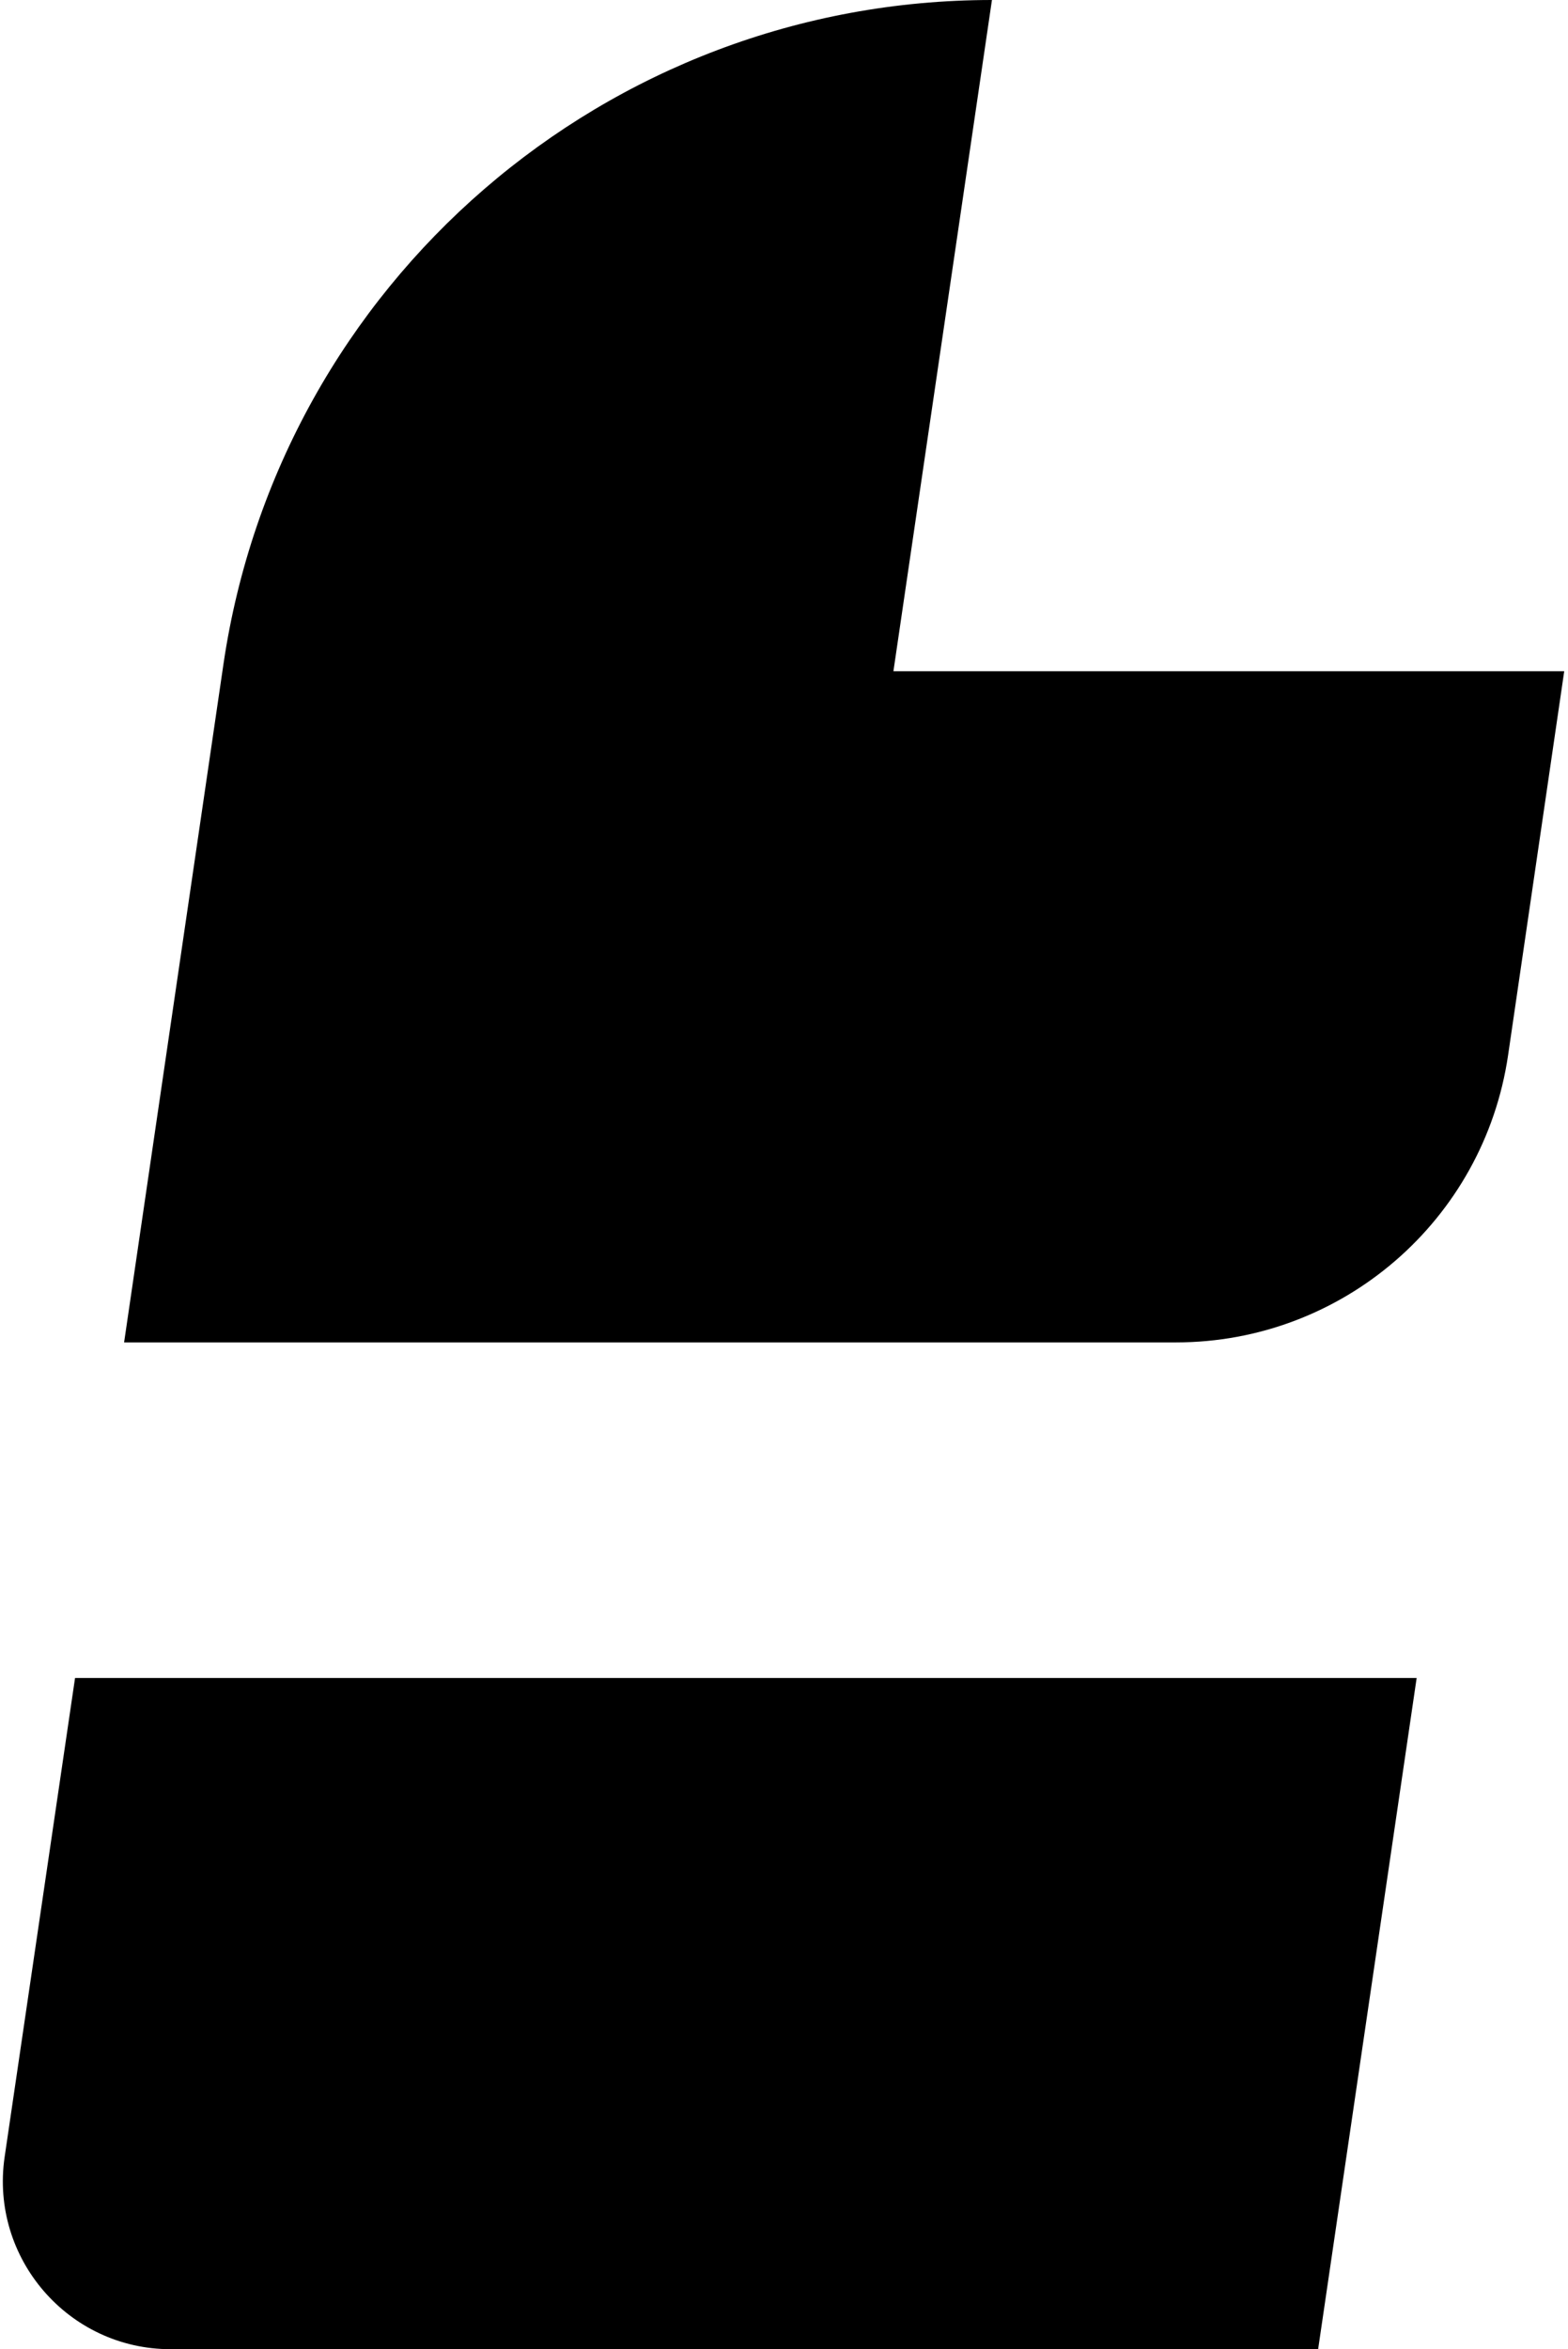
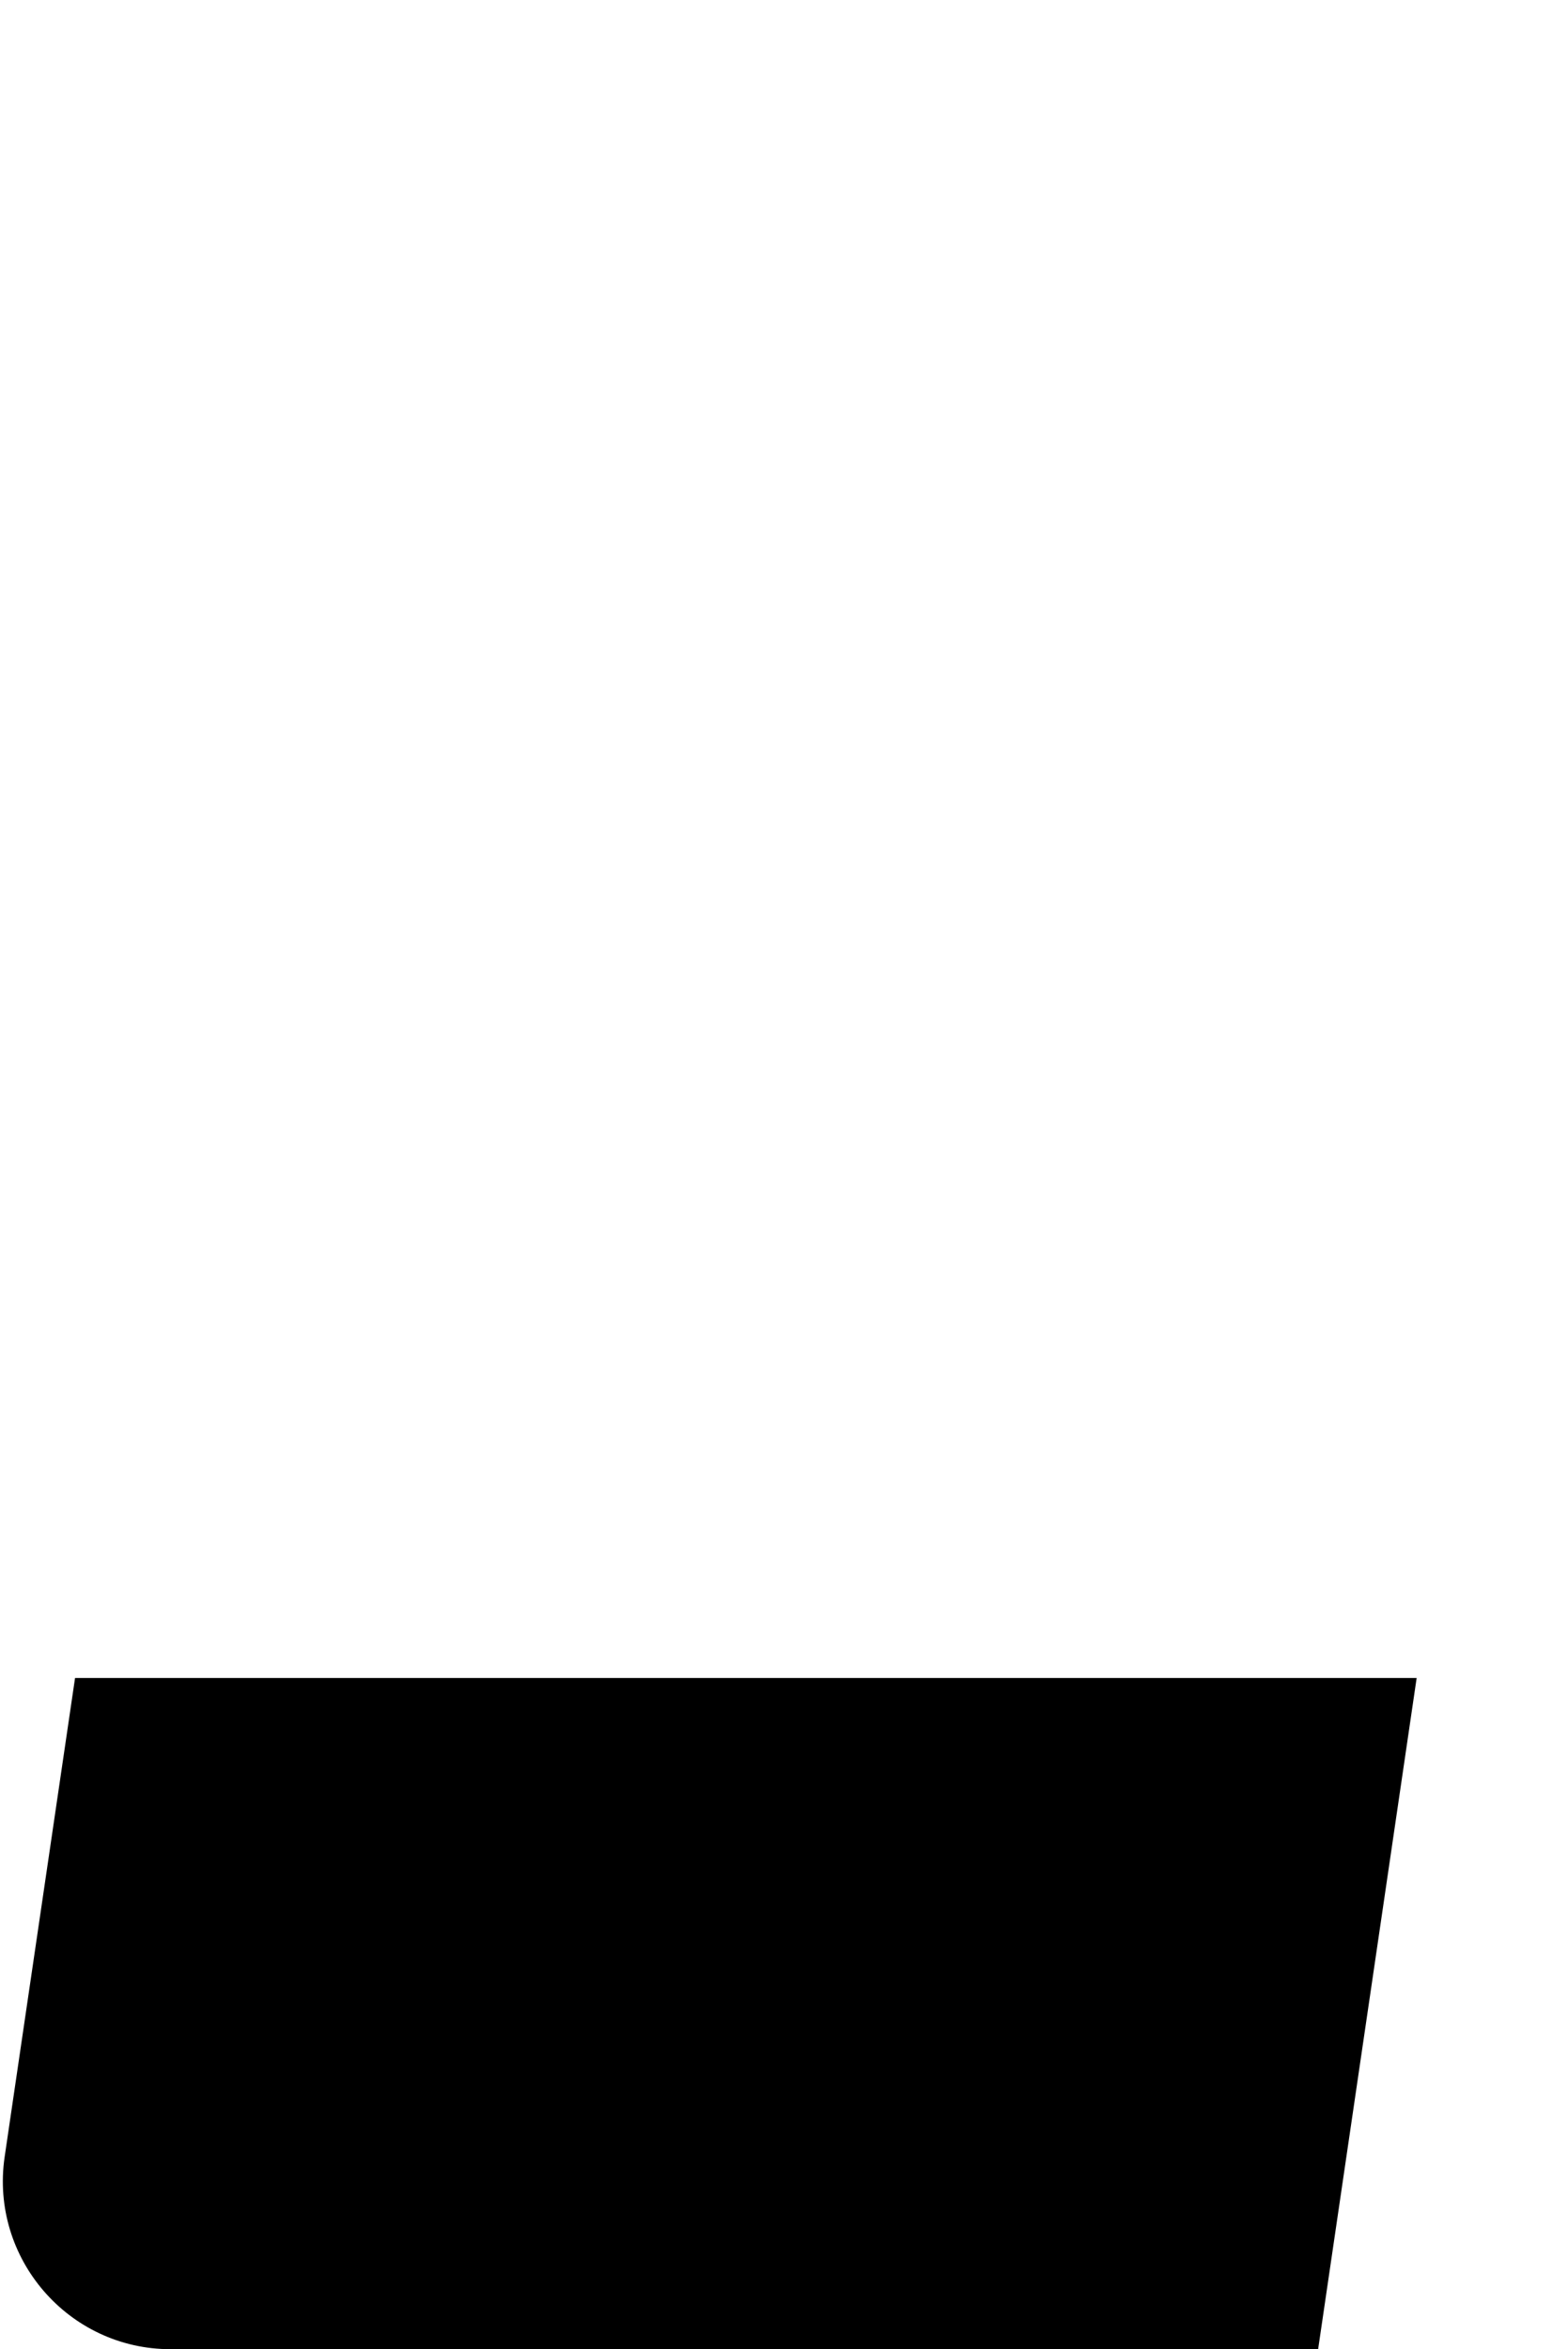
<svg xmlns="http://www.w3.org/2000/svg" version="1.2" viewBox="0 0 374 560" width="374" height="560">
  <style />
-   <path d="m236.6 0l-23.5 160h160l-13.4 91.6c-5.8 39.3-39.5 68.4-79.2 68.4h-250.9l23.7-161.7c13.4-90.9 91.4-158.3 183.3-158.3z" />
  <path d="m17.9 400l-16.8 114.2c-3.5 24.1 15.2 45.8 39.6 45.8h273.7l23.5-160z" />
</svg>